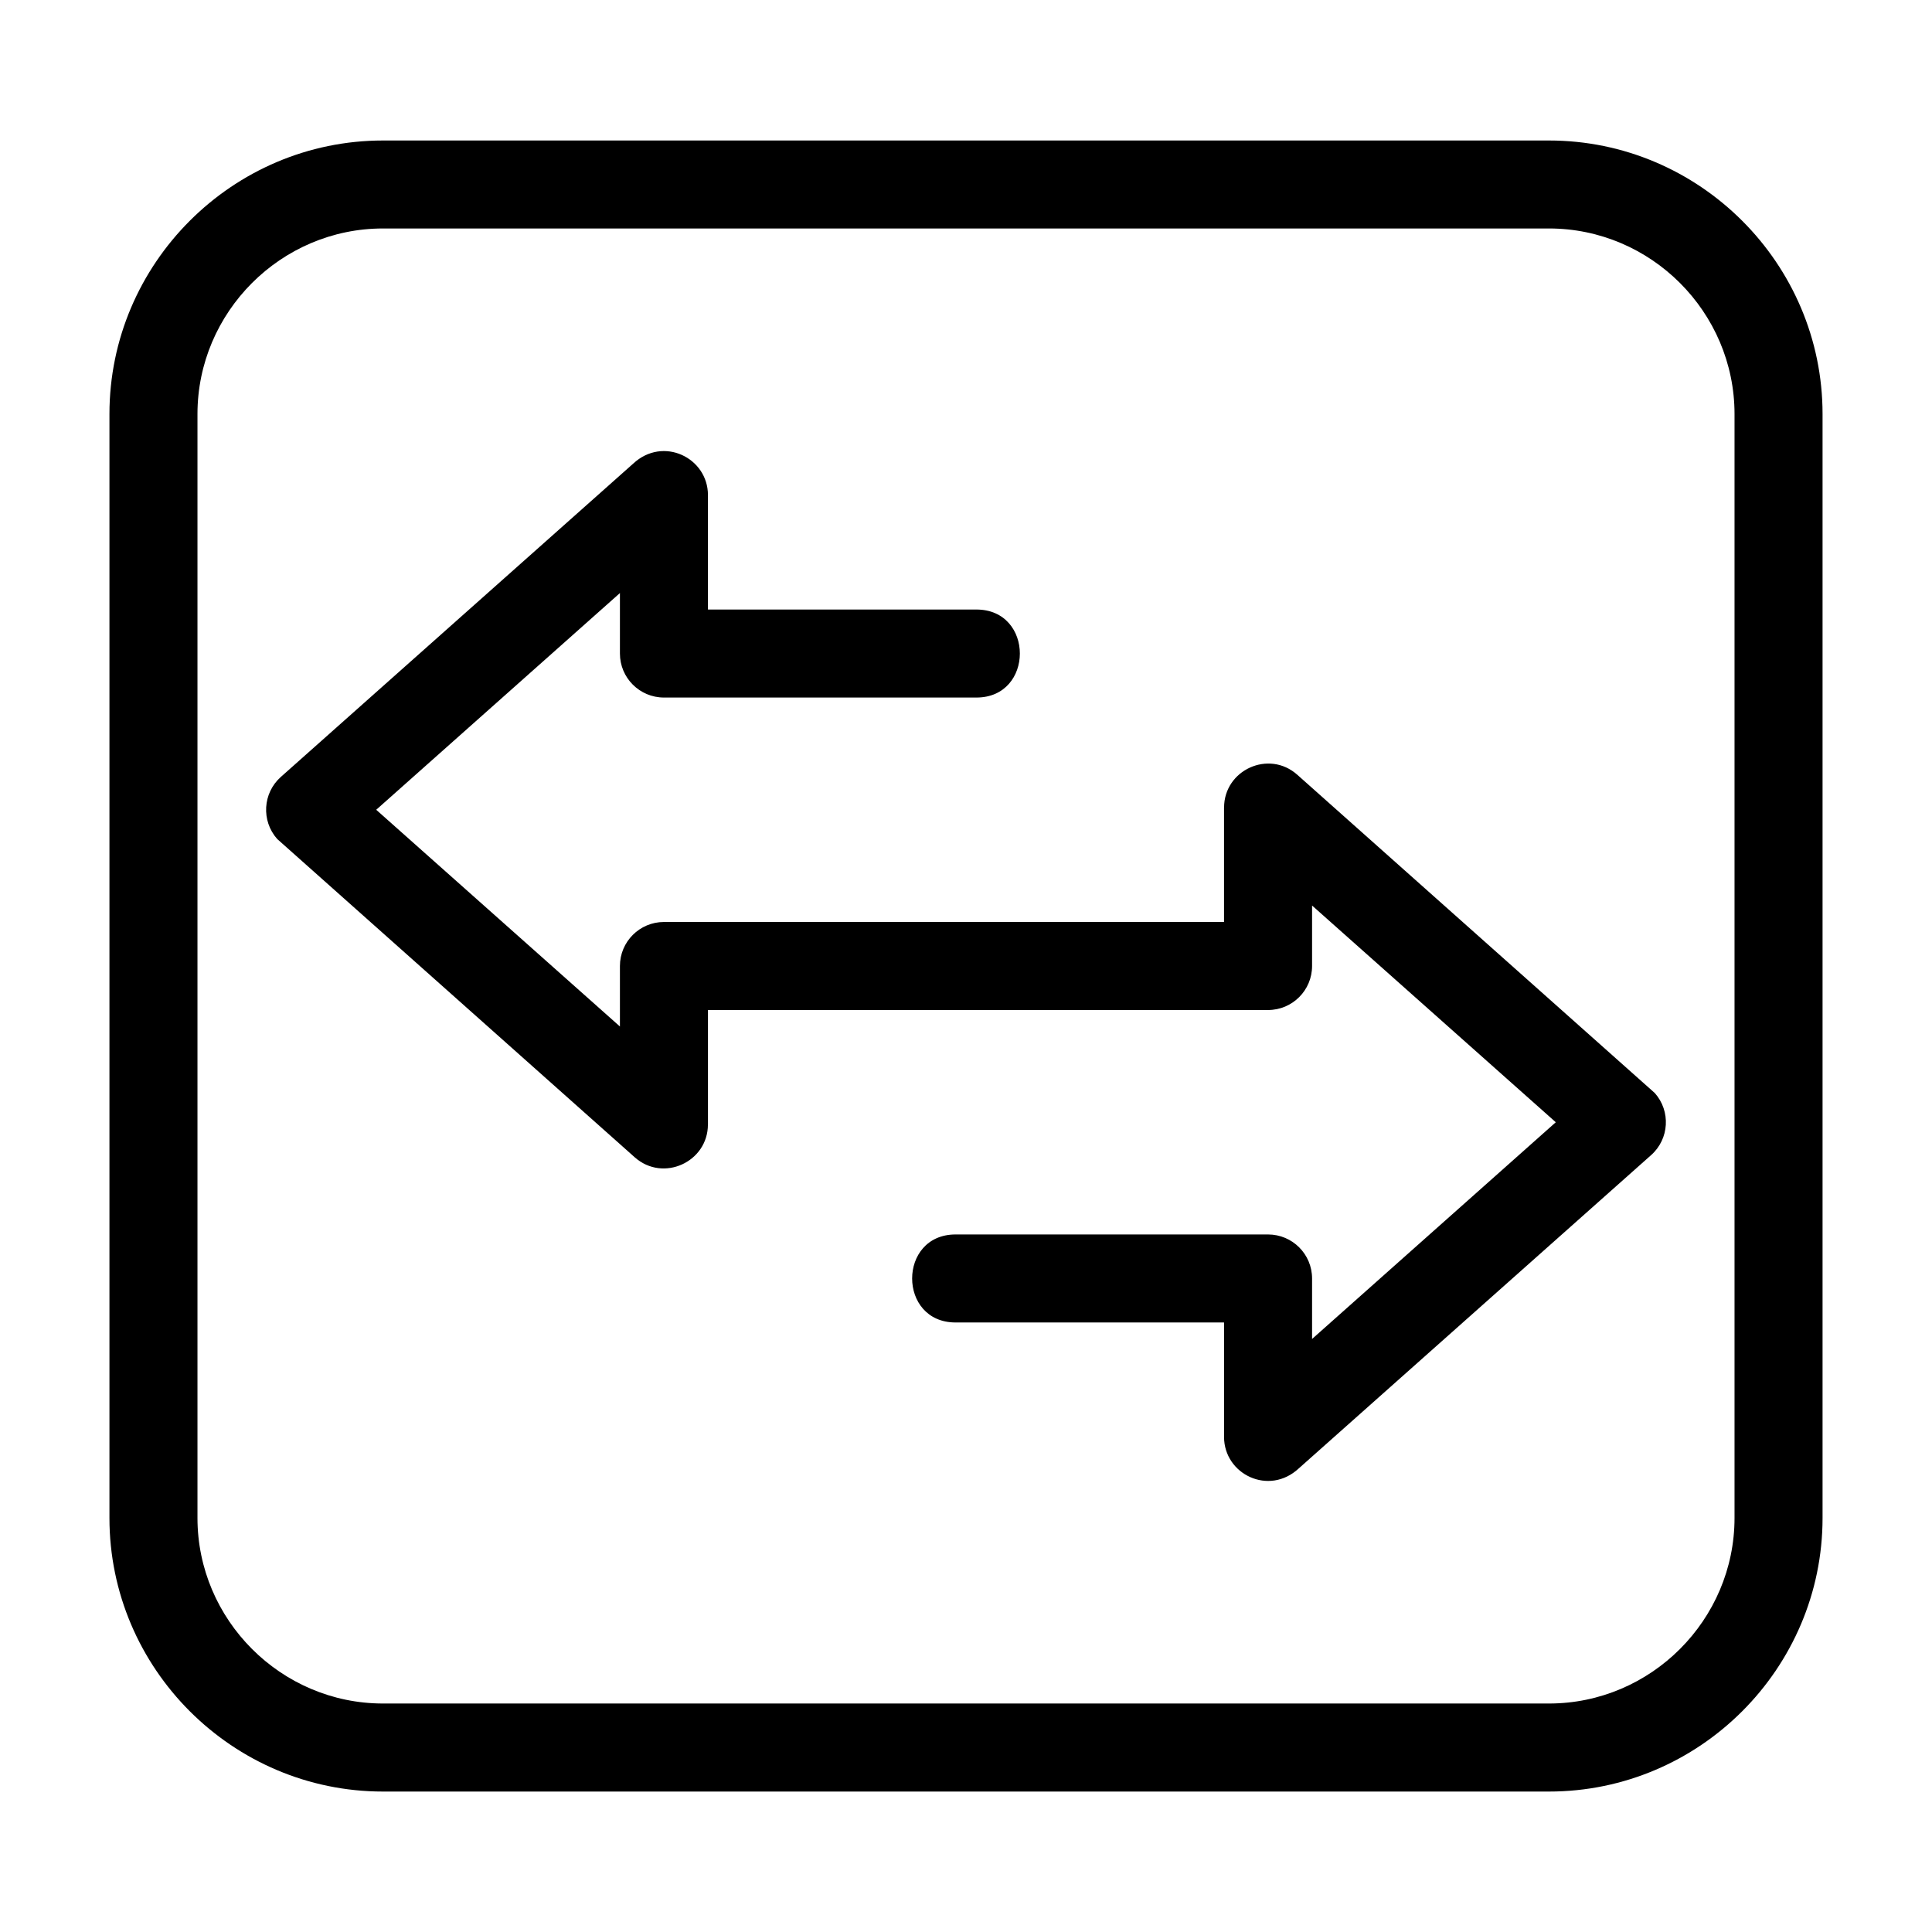
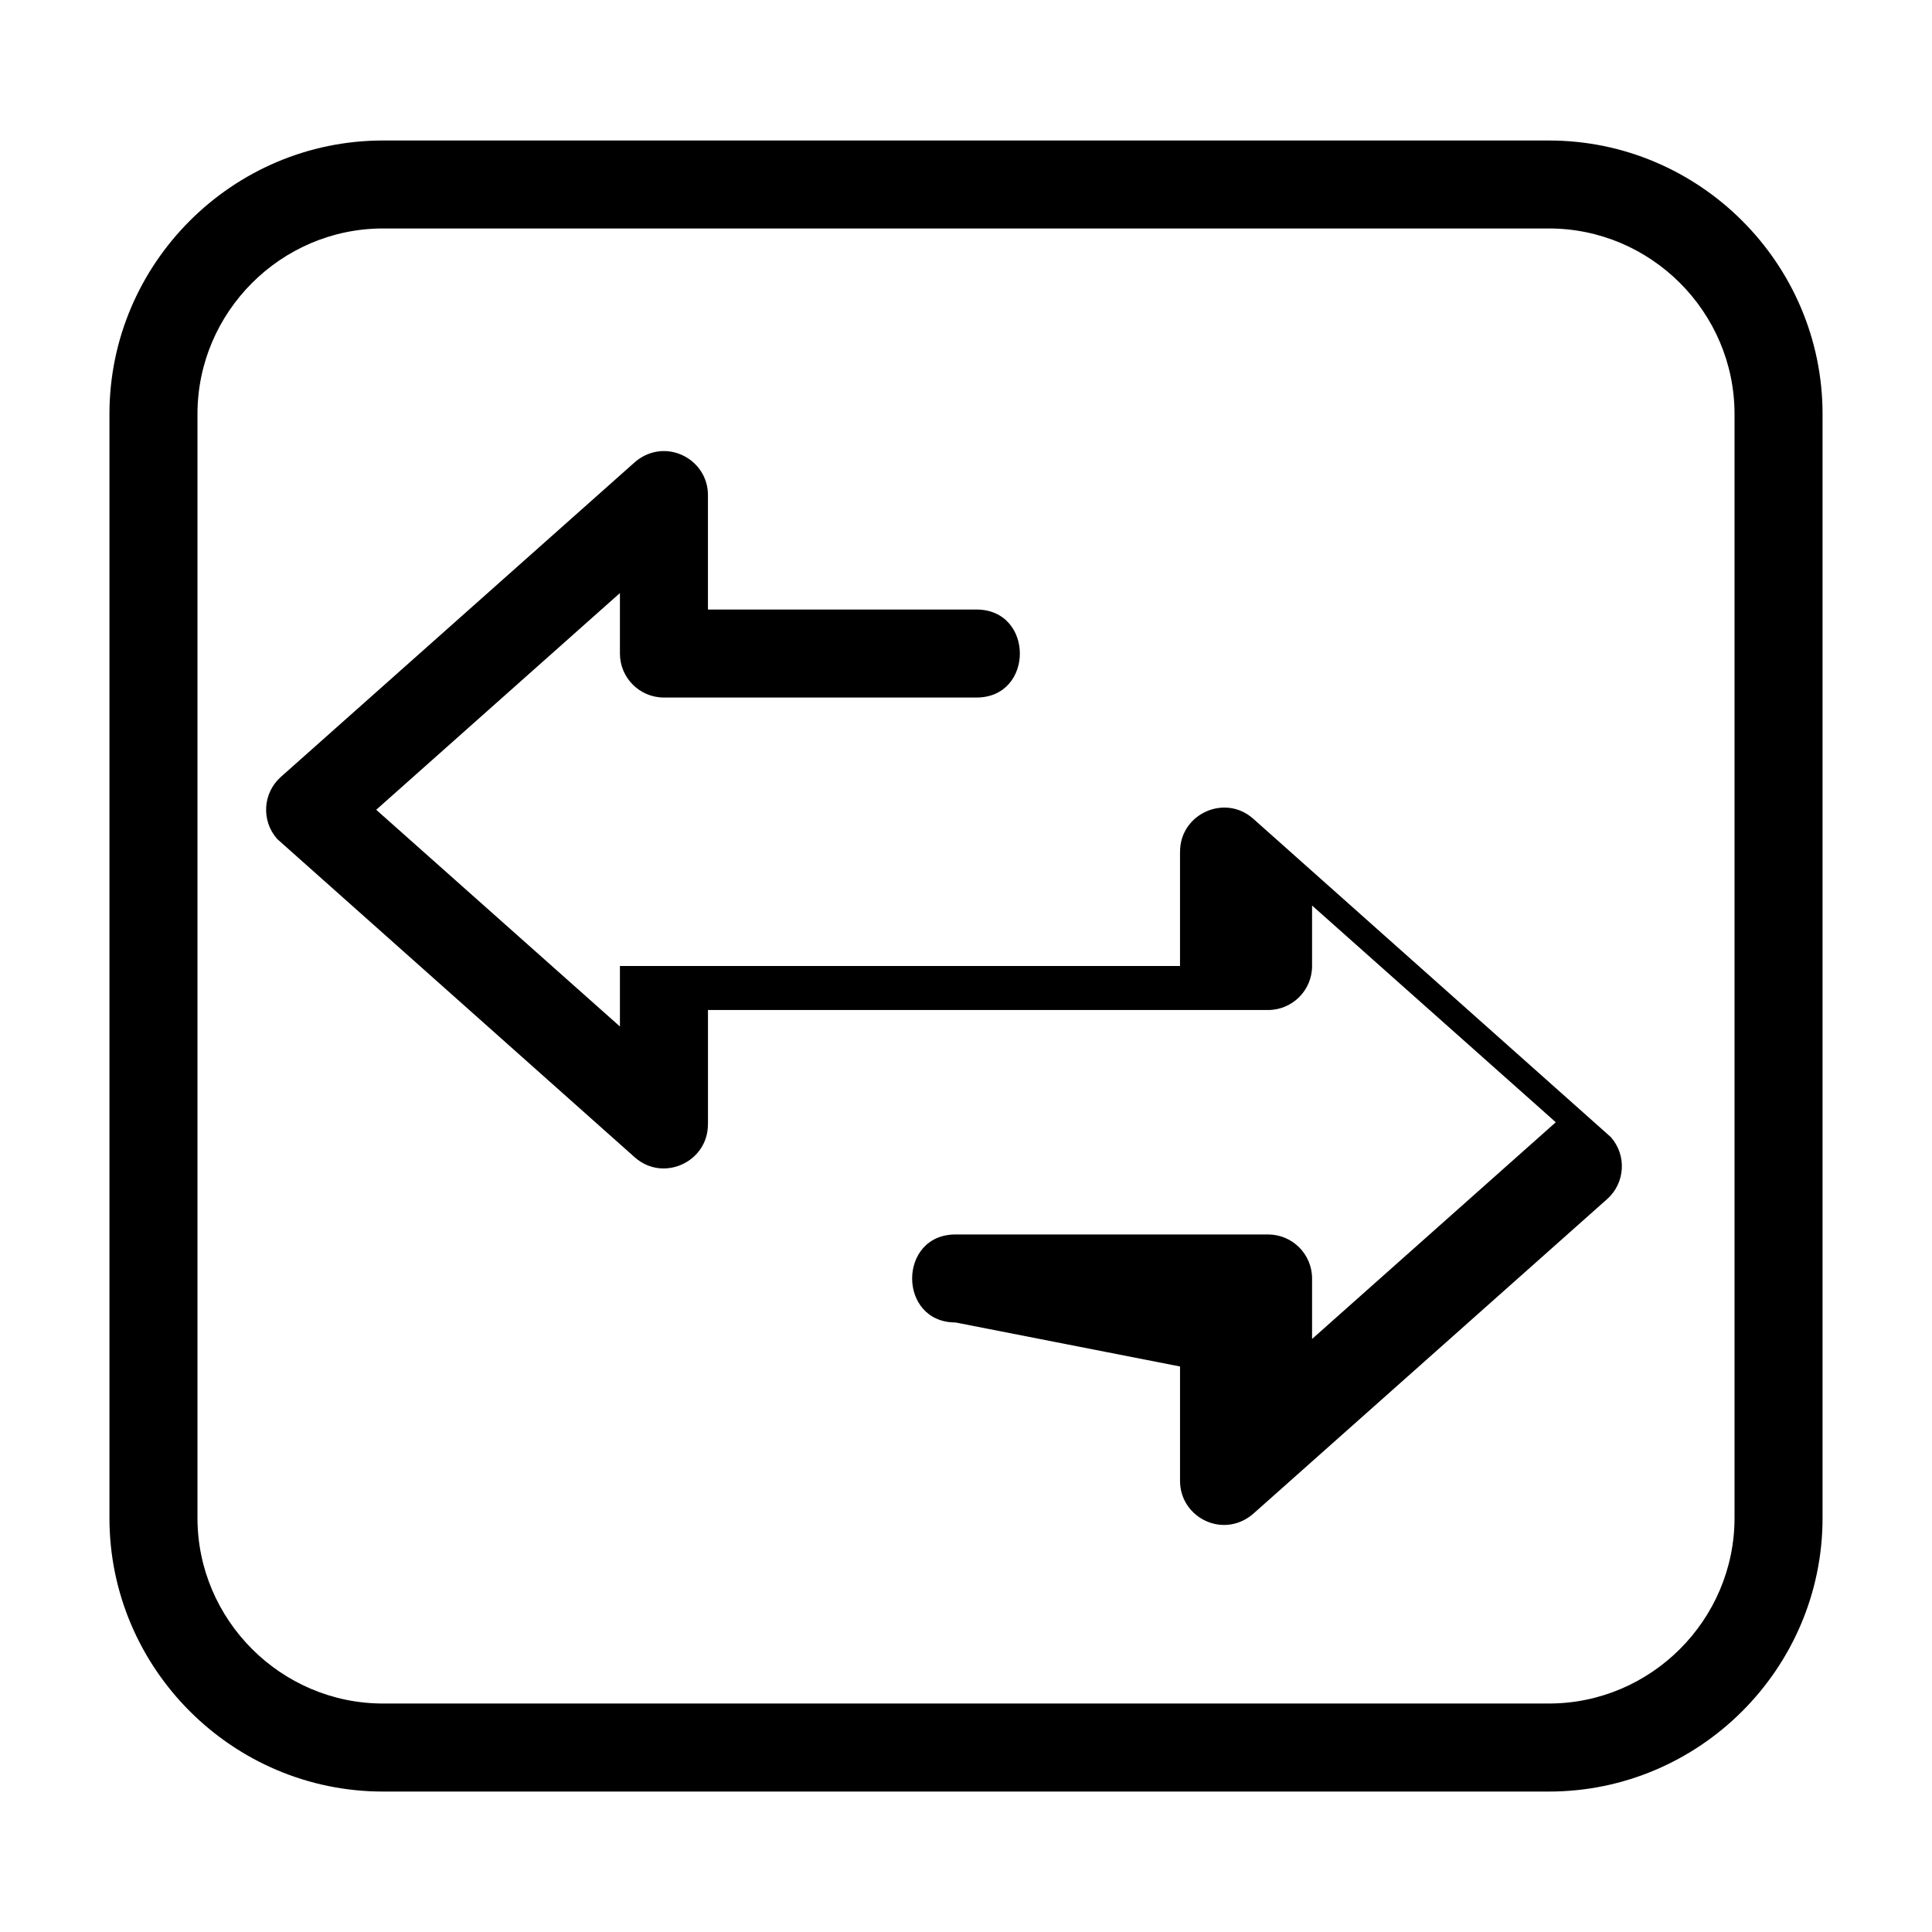
<svg xmlns="http://www.w3.org/2000/svg" fill="#000000" width="800px" height="800px" version="1.1" viewBox="144 144 512 512">
-   <path d="m554.5 618.78h-309c-39.898 0-72.496-32.602-72.496-72.5v-292.55c0-39.898 32.598-72.496 72.496-72.496h309c39.898 0 72.496 32.598 72.496 72.496v292.55c0 39.898-32.598 72.5-72.496 72.5zm-157.26-124.31c-15.352 0-15.352-23.324 0-23.324h82.809c6.438 0 11.664 5.223 11.664 11.664v16.031l64.586-57.434-64.586-57.43v16.023c0 6.438-5.223 11.664-11.664 11.664h-148.43v30.324h-0.012c0 9.961-11.859 15.406-19.395 8.707l-94.746-84.348c-4.273-4.809-3.844-12.168 0.957-16.449l93.387-83.039c7.922-7.371 19.805-1.547 19.805 8.348v30.324h71.145c15.352 0 15.352 23.324 0 23.324h-82.809c-6.438 0-11.664-5.219-11.664-11.664v-16.023l-64.586 57.43 64.586 57.434v-16.031c0-6.438 5.223-11.664 11.664-11.664h148.43v-30.324h0.012c0-9.961 11.859-15.406 19.395-8.699l94.746 84.348c4.273 4.801 3.844 12.168-0.957 16.441l-93.387 83.039c-7.922 7.371-19.805 1.555-19.805-8.348v-30.324zm-151.74 100.98h309c27.02 0 49.168-22.152 49.168-49.176v-292.55c0-27.02-22.148-49.176-49.168-49.176h-309c-27.02 0-49.168 22.152-49.168 49.176v292.55c0 27.02 22.148 49.176 49.168 49.176z" />
+   <path d="m554.5 618.78h-309c-39.898 0-72.496-32.602-72.496-72.5v-292.55c0-39.898 32.598-72.496 72.496-72.496h309c39.898 0 72.496 32.598 72.496 72.496v292.55c0 39.898-32.598 72.5-72.496 72.5zm-157.26-124.31c-15.352 0-15.352-23.324 0-23.324h82.809c6.438 0 11.664 5.223 11.664 11.664v16.031l64.586-57.434-64.586-57.43v16.023c0 6.438-5.223 11.664-11.664 11.664h-148.43v30.324h-0.012c0 9.961-11.859 15.406-19.395 8.707l-94.746-84.348c-4.273-4.809-3.844-12.168 0.957-16.449l93.387-83.039c7.922-7.371 19.805-1.547 19.805 8.348v30.324h71.145c15.352 0 15.352 23.324 0 23.324h-82.809c-6.438 0-11.664-5.219-11.664-11.664v-16.023l-64.586 57.43 64.586 57.434v-16.031h148.43v-30.324h0.012c0-9.961 11.859-15.406 19.395-8.699l94.746 84.348c4.273 4.801 3.844 12.168-0.957 16.441l-93.387 83.039c-7.922 7.371-19.805 1.555-19.805-8.348v-30.324zm-151.74 100.98h309c27.02 0 49.168-22.152 49.168-49.176v-292.55c0-27.02-22.148-49.176-49.168-49.176h-309c-27.02 0-49.168 22.152-49.168 49.176v292.55c0 27.02 22.148 49.176 49.168 49.176z" />
</svg>